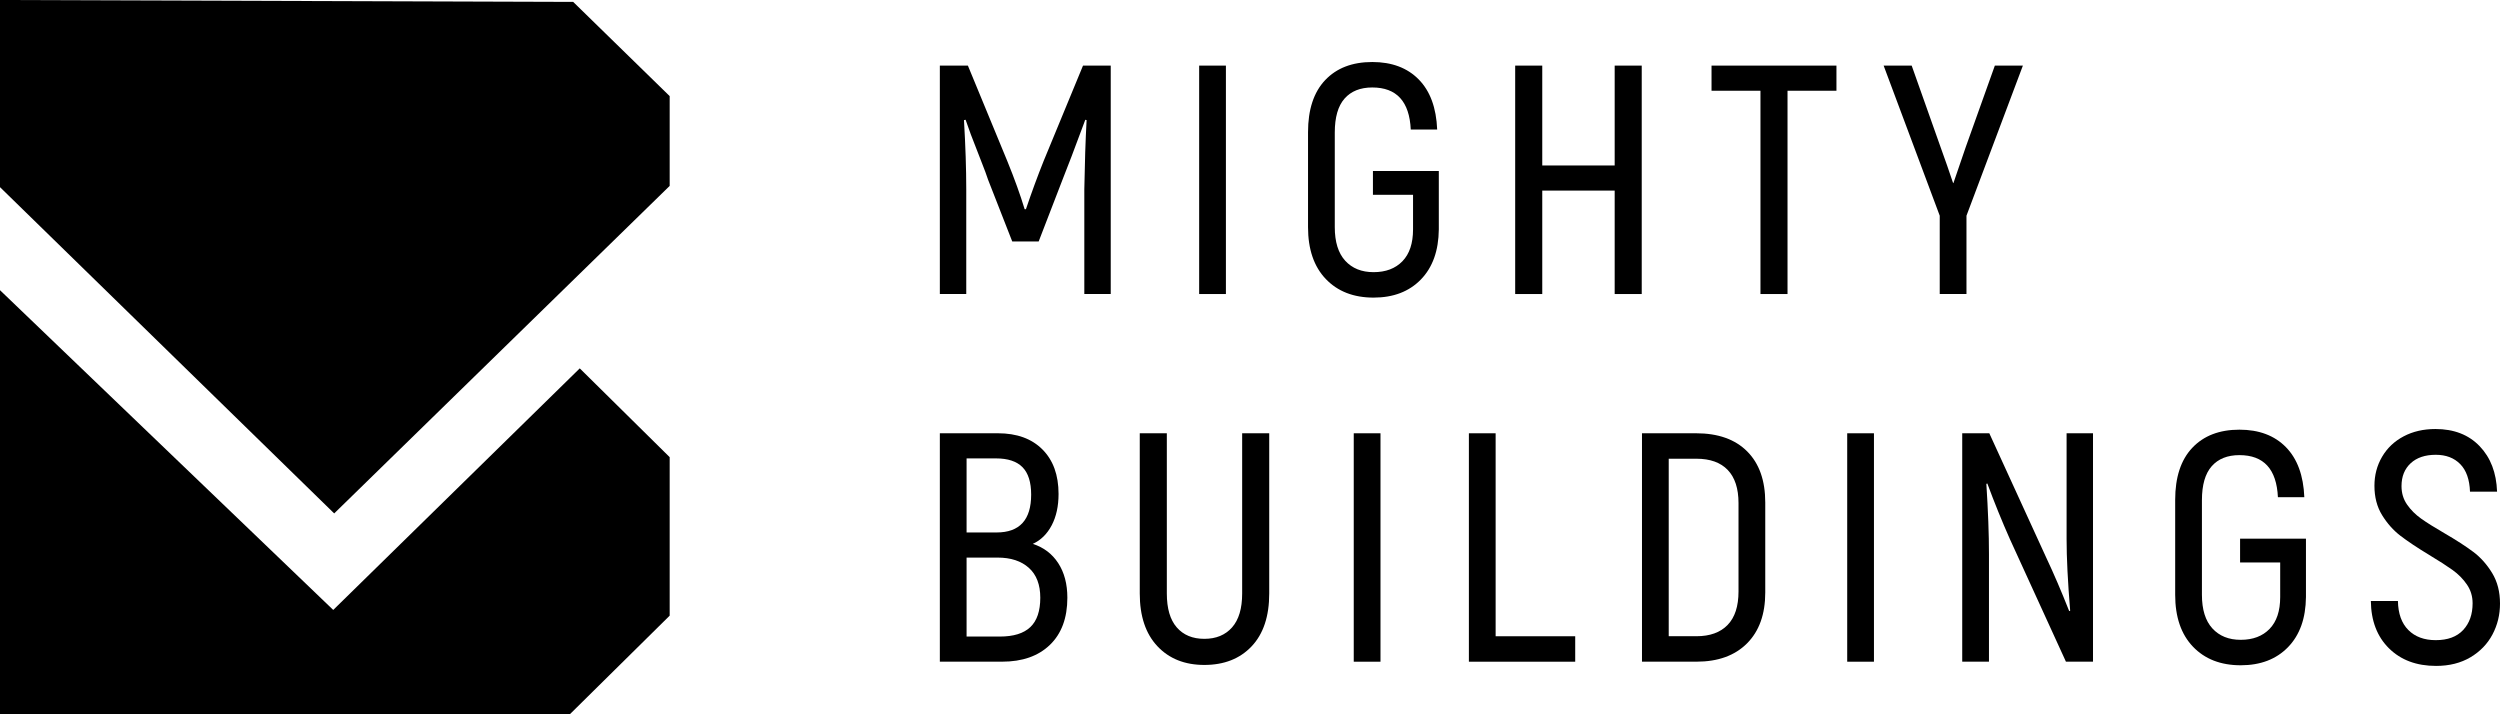
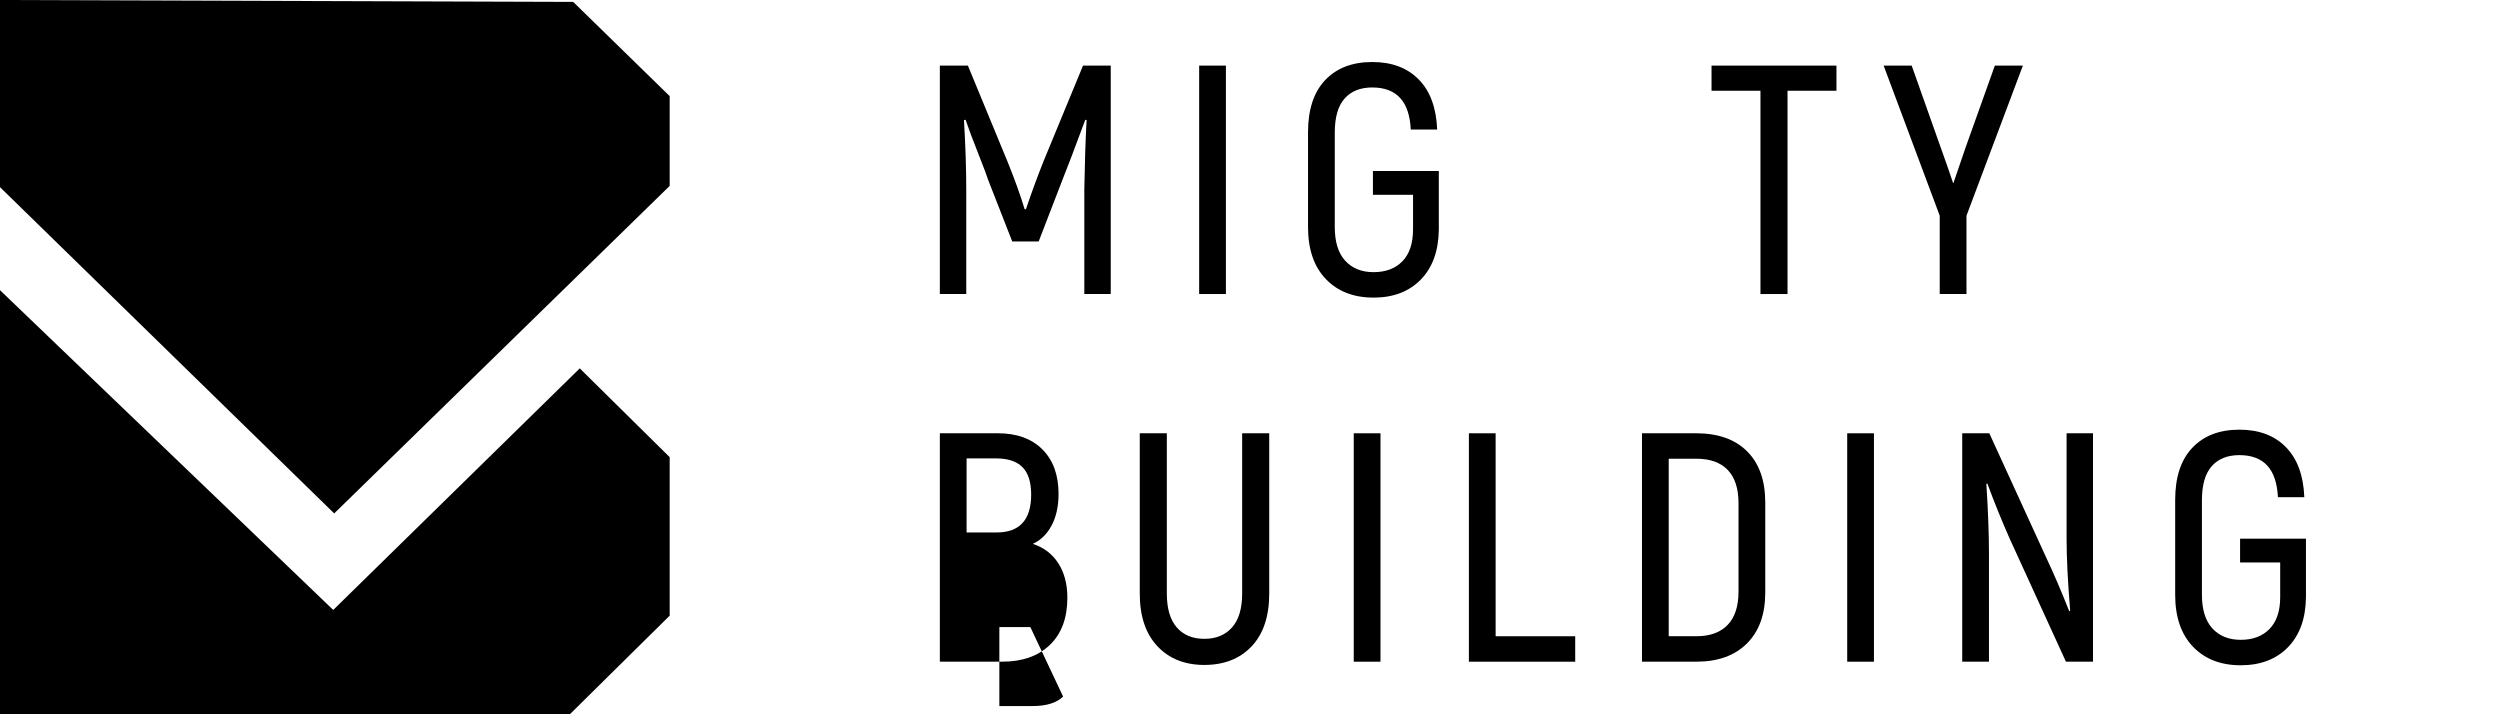
<svg xmlns="http://www.w3.org/2000/svg" xmlns:ns1="http://sodipodi.sourceforge.net/DTD/sodipodi-0.dtd" xmlns:ns2="http://www.inkscape.org/namespaces/inkscape" width="1000" height="285.714" viewBox="0 0 1000 285.714" version="1.1" id="svg33" ns1:docname="Group 22.svg" ns2:version="0.92.4 (5da689c313, 2019-01-14)">
  <ns1:namedview pagecolor="#ffffff" bordercolor="#111111" borderopacity="1" objecttolerance="10" gridtolerance="10" guidetolerance="10" ns2:pageopacity="0" ns2:pageshadow="2" ns2:window-width="1920" ns2:window-height="1017" id="namedview35" showgrid="false" fit-margin-top="0" fit-margin-left="0" fit-margin-right="0" fit-margin-bottom="0" ns2:zoom="0.73883929" ns2:cx="538.44494" ns2:cy="-15.913666" ns2:window-x="1912" ns2:window-y="-8" ns2:window-maximized="1" ns2:current-layer="svg33" />
  <title id="title2">Group 22</title>
  <defs id="defs5">
    <polygon id="path-1" points="112,32 112,0 0,0 0,32 " />
  </defs>
  <polygon style="fill:#000000;fill-rule:evenodd;stroke:none;stroke-width:1" points="30,4.306 25.677,0.085 0,0 0,8.384 14.971,23 30,8.328 " id="Fill-1" transform="scale(8.929)" />
  <polygon style="fill:#000000;fill-rule:evenodd;stroke:none;stroke-width:1" points="30,27.58 30,20.48 25.972,16.502 14.928,27.324 0,13 0,32 25.525,32 " id="Fill-2" transform="scale(8.929)" />
  <path d="m 444.293,26.243 v 91.364 H 433.727 V 75.71 c 0.175,-10.442 0.478,-19.662 0.913,-27.67 l -0.522,-0.131 -5.479,14.618 -3.653,9.399 -9.521,24.668 h -10.566 l -9.653,-24.668 c -0.698,-2.09 -1.417,-4.048 -2.153,-5.875 -0.74,-1.827 -1.415,-3.566 -2.023,-5.221 -2.087,-5.219 -3.697,-9.528 -4.827,-12.921 l -0.652,0.131 c 0.608,10.355 0.913,19.578 0.913,27.67 v 41.897 h -10.566 V 26.243 h 11.219 l 15.784,38.242 c 2.872,7.048 5.174,13.443 6.914,19.186 h 0.522 c 2.262,-6.699 4.61,-13.094 7.044,-19.186 l 15.784,-38.242 z" id="Fill-3" style="fill:#000000;fill-rule:evenodd;stroke:none;stroke-width:8.929" ns2:connector-curvature="0" mask="none" />
  <polygon id="Fill-5" mask="none" points="53.72,2.939 53.72,13.172 54.918,13.172 54.918,2.939 " style="fill:#000000;fill-rule:evenodd;stroke:none;stroke-width:1" transform="scale(8.929)" />
  <path d="m 530.322,111.604 c -4.74,-4.96 -7.109,-11.877 -7.109,-20.753 V 52.87 c 0,-9.05 2.282,-15.988 6.848,-20.817 4.568,-4.831 10.849,-7.247 18.851,-7.247 7.827,0 14.022,2.331 18.588,6.984 4.568,4.656 7.024,11.335 7.371,20.034 h -10.566 c -0.522,-11.223 -5.653,-16.837 -15.393,-16.837 -4.783,0 -8.479,1.482 -11.088,4.438 -2.609,2.962 -3.913,7.486 -3.913,13.576 V 90.851 c 0,5.917 1.389,10.397 4.174,13.442 2.782,3.048 6.565,4.57 11.349,4.57 4.869,0 8.716,-1.456 11.546,-4.373 2.824,-2.914 4.239,-7.157 4.239,-12.725 V 77.93 h -16.045 v -9.528 h 26.351 v 23.363 c -0.088,8.528 -2.479,15.205 -7.175,20.034 -4.696,4.829 -11.004,7.245 -18.915,7.245 -8.002,0 -14.371,-2.482 -19.112,-7.44" id="Fill-7" mask="none" style="fill:#000000;fill-rule:evenodd;stroke:none;stroke-width:8.929" ns2:connector-curvature="0" />
-   <polygon id="Fill-8" mask="none" points="72.334,2.939 73.546,2.939 73.546,13.172 72.334,13.172 72.334,8.538 69.09,8.538 69.09,13.172 67.877,13.172 67.877,2.939 69.09,2.939 69.09,7.413 72.334,7.413 " style="fill:#000000;fill-rule:evenodd;stroke:none;stroke-width:1" transform="scale(8.929)" />
  <polygon id="Fill-9" mask="none" points="78.865,13.172 78.865,4.065 76.673,4.065 76.673,2.939 82.269,2.939 82.269,4.065 80.077,4.065 80.077,13.172 " style="fill:#000000;fill-rule:evenodd;stroke:none;stroke-width:1" transform="scale(8.929)" />
  <path d="m 775.892,86.282 -22.437,-60.039 h 11.219 l 11.61,32.76 c 1.738,4.787 3.392,9.528 4.957,14.227 h 0.129 l 4.959,-14.488 11.61,-32.499 h 11.217 l -22.566,60.039 v 31.325 h -10.697 z" id="Fill-10" mask="none" style="fill:#000000;fill-rule:evenodd;stroke:none;stroke-width:8.929" ns2:connector-curvature="0" />
-   <path d="m 412.138,250.836 c 2.651,-2.522 3.978,-6.438 3.978,-11.747 0,-5.219 -1.521,-9.203 -4.564,-11.942 -3.048,-2.741 -7.221,-4.112 -12.525,-4.112 h -12.393 v 31.588 h 13.306 c 5.479,0 9.545,-1.261 12.198,-3.787 z m -25.504,-67.478 v 29.628 h 12.001 c 9.218,0 13.829,-5.044 13.829,-15.138 0,-4.96 -1.154,-8.616 -3.458,-10.965 -2.306,-2.348 -5.85,-3.524 -10.633,-3.524 z m 36.656,41.897 c 2.434,3.743 3.654,8.353 3.654,13.835 0,8.094 -2.33,14.381 -6.98,18.861 -4.652,4.484 -11.022,6.721 -19.112,6.721 H 375.938 V 173.307 h 23.222 c 7.566,0 13.501,2.154 17.805,6.462 4.305,4.307 6.458,10.245 6.458,17.815 0,4.875 -0.913,9.052 -2.741,12.532 -1.826,3.48 -4.349,5.96 -7.566,7.44 4.347,1.392 7.739,3.96 10.175,7.699 z" id="Fill-11" mask="none" style="fill:#000000;fill-rule:evenodd;stroke:none;stroke-width:8.929" ns2:connector-curvature="0" />
+   <path d="m 412.138,250.836 h -12.393 v 31.588 h 13.306 c 5.479,0 9.545,-1.261 12.198,-3.787 z m -25.504,-67.478 v 29.628 h 12.001 c 9.218,0 13.829,-5.044 13.829,-15.138 0,-4.96 -1.154,-8.616 -3.458,-10.965 -2.306,-2.348 -5.85,-3.524 -10.633,-3.524 z m 36.656,41.897 c 2.434,3.743 3.654,8.353 3.654,13.835 0,8.094 -2.33,14.381 -6.98,18.861 -4.652,4.484 -11.022,6.721 -19.112,6.721 H 375.938 V 173.307 h 23.222 c 7.566,0 13.501,2.154 17.805,6.462 4.305,4.307 6.458,10.245 6.458,17.815 0,4.875 -0.913,9.052 -2.741,12.532 -1.826,3.48 -4.349,5.96 -7.566,7.44 4.347,1.392 7.739,3.96 10.175,7.699 z" id="Fill-11" mask="none" style="fill:#000000;fill-rule:evenodd;stroke:none;stroke-width:8.929" ns2:connector-curvature="0" />
  <path d="m 462.948,258.472 c -4.698,-5.004 -7.044,-12.03 -7.044,-21.08 v -64.085 h 10.827 v 64.085 c 0,6.004 1.323,10.53 3.98,13.574 2.649,3.046 6.326,4.568 11.022,4.568 4.694,0 8.391,-1.522 11.088,-4.568 2.695,-3.044 4.044,-7.57 4.044,-13.574 v -64.085 h 10.827 v 64.085 c 0,9.136 -2.35,16.184 -7.044,21.144 -4.696,4.96 -11.004,7.44 -18.915,7.44 -7.827,0 -14.089,-2.5 -18.785,-7.504" id="Fill-12" mask="none" style="fill:#000000;fill-rule:evenodd;stroke:none;stroke-width:8.929" ns2:connector-curvature="0" />
  <polygon id="Fill-13" mask="none" points="60.645,19.41 60.645,29.643 61.843,29.643 61.843,19.41 " style="fill:#000000;fill-rule:evenodd;stroke:none;stroke-width:1" transform="scale(8.929)" />
  <polygon id="Fill-14" mask="none" points="67.001,28.503 70.566,28.503 70.566,29.643 65.803,29.643 65.803,19.41 67.001,19.41 " style="fill:#000000;fill-rule:evenodd;stroke:none;stroke-width:1" transform="scale(8.929)" />
  <path d="m 678.578,254.491 c 5.393,0 9.543,-1.5 12.457,-4.502 2.914,-3.002 4.371,-7.462 4.371,-13.379 v -35.371 c 0,-5.829 -1.435,-10.245 -4.305,-13.249 -2.87,-3.002 -7.044,-4.502 -12.523,-4.502 h -11.088 v 71.003 z m -21.785,-81.183 h 21.655 c 8.782,0 15.588,2.414 20.414,7.243 4.827,4.829 7.241,11.638 7.241,20.427 v 36.023 c 0,8.703 -2.436,15.49 -7.305,20.361 -4.871,4.875 -11.61,7.309 -20.22,7.309 h -21.785 z" id="Fill-15" mask="none" style="fill:#000000;fill-rule:evenodd;stroke:none;stroke-width:8.929" ns2:connector-curvature="0" />
  <polygon id="Fill-16" mask="none" points="82.751,19.41 82.751,29.643 83.949,29.643 83.949,19.41 " style="fill:#000000;fill-rule:evenodd;stroke:none;stroke-width:1" transform="scale(8.929)" />
  <path d="m 784.891,173.307 h 10.829 l 22.827,49.858 c 2.956,6.265 6.001,13.359 9.131,21.275 l 0.391,-0.131 c -0.959,-11.658 -1.433,-21.231 -1.433,-28.714 v -42.288 h 10.566 v 91.364 h -10.829 l -22.437,-49.075 c -3.131,-7.048 -6.131,-14.444 -8.999,-22.186 l -0.393,0.129 c 0.696,10.791 1.044,20.146 1.044,28.064 V 264.671 H 784.89 Z" id="Fill-17" mask="none" style="fill:#000000;fill-rule:evenodd;stroke:none;stroke-width:8.929" ns2:connector-curvature="0" />
  <path d="m 877.181,258.668 c -4.74,-4.96 -7.109,-11.877 -7.109,-20.753 v -37.981 c 0,-9.05 2.282,-15.988 6.848,-20.817 4.568,-4.831 10.849,-7.247 18.851,-7.247 7.827,0 14.022,2.331 18.588,6.984 4.567,4.656 7.024,11.335 7.371,20.034 H 911.164 c -0.522,-11.223 -5.653,-16.837 -15.393,-16.837 -4.783,0 -8.479,1.482 -11.088,4.438 -2.609,2.962 -3.913,7.486 -3.913,13.576 v 37.851 c 0,5.918 1.389,10.397 4.174,13.442 2.782,3.048 6.565,4.57 11.349,4.57 4.869,0 8.716,-1.456 11.546,-4.373 2.824,-2.914 4.239,-7.157 4.239,-12.725 v -13.835 h -16.045 v -9.528 h 26.351 v 23.363 c -0.089,8.528 -2.478,15.205 -7.175,20.034 -4.696,4.829 -11.004,7.245 -18.915,7.245 -8.001,0 -14.371,-2.482 -19.112,-7.44" id="Fill-18" mask="none" style="fill:#000000;fill-rule:evenodd;stroke:none;stroke-width:8.929" ns2:connector-curvature="0" />
-   <path d="m 955.581,259.32 c -4.74,-4.699 -7.154,-11.006 -7.239,-18.925 h 10.827 c 0.089,5.048 1.477,8.921 4.174,11.616 2.693,2.699 6.348,4.048 10.958,4.048 4.782,0 8.433,-1.349 10.958,-4.048 2.521,-2.695 3.783,-6.265 3.783,-10.703 0,-2.785 -0.762,-5.287 -2.282,-7.504 -1.523,-2.219 -3.438,-4.156 -5.74,-5.809 -2.306,-1.651 -5.415,-3.655 -9.328,-6.004 -4.872,-2.956 -8.72,-5.526 -11.546,-7.701 -2.828,-2.175 -5.262,-4.916 -7.303,-8.223 -2.047,-3.307 -3.067,-7.221 -3.067,-11.745 0,-4.265 1.02,-8.136 3.067,-11.618 2.041,-3.478 4.911,-6.201 8.608,-8.157 3.697,-1.96 7.937,-2.938 12.72,-2.938 7.392,0 13.284,2.283 17.675,6.853 4.391,4.568 6.719,10.636 6.98,18.207 h -10.827 c -0.174,-4.871 -1.479,-8.548 -3.913,-11.028 -2.436,-2.482 -5.697,-3.721 -9.784,-3.721 -4.263,0 -7.61,1.132 -10.045,3.394 -2.436,2.265 -3.652,5.309 -3.652,9.136 0,2.787 0.738,5.243 2.218,7.375 1.477,2.132 3.348,4.002 5.609,5.611 2.262,1.612 5.348,3.548 9.262,5.811 4.782,2.783 8.652,5.285 11.61,7.504 2.956,2.219 5.479,5.048 7.566,8.484 2.087,3.438 3.131,7.504 3.131,12.203 0,4.439 -1.001,8.55 -3,12.333 -2.003,3.787 -4.937,6.833 -8.806,9.136 -3.869,2.305 -8.459,3.46 -13.761,3.46 -7.827,0 -14.111,-2.349 -18.851,-7.048" id="Fill-19" mask="none" style="fill:#000000;fill-rule:evenodd;stroke:none;stroke-width:8.929" ns2:connector-curvature="0" />
</svg>